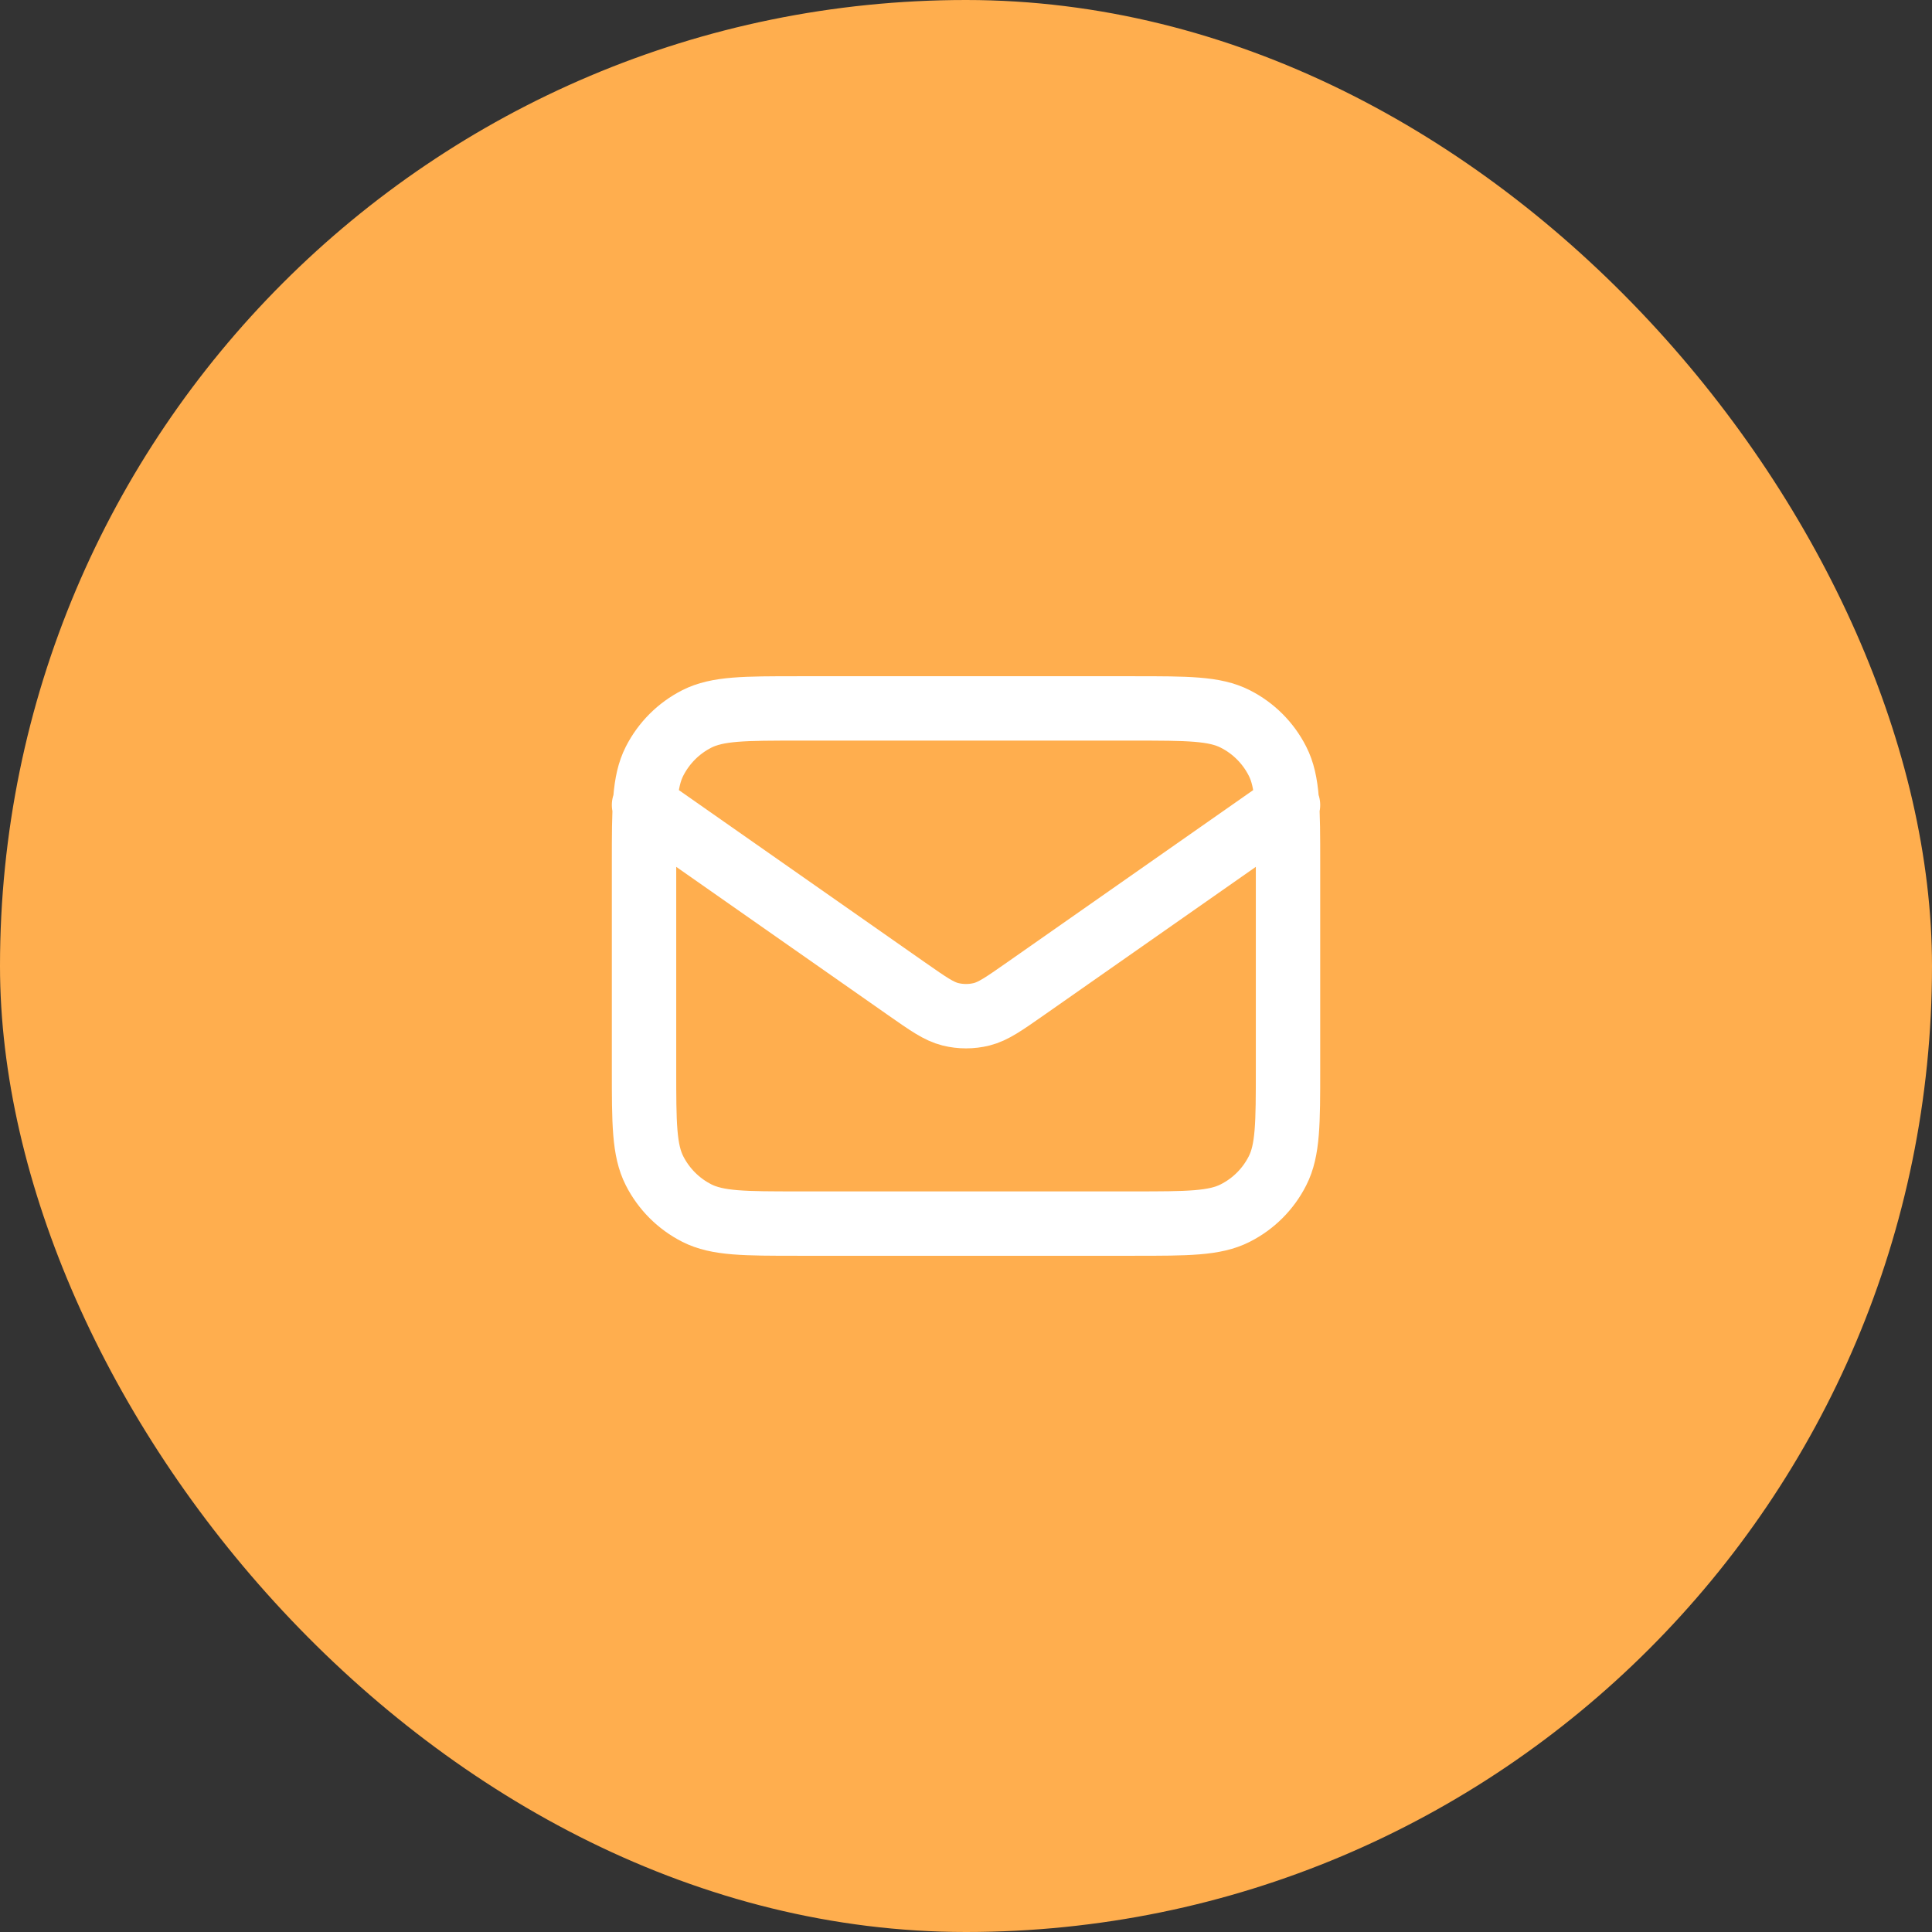
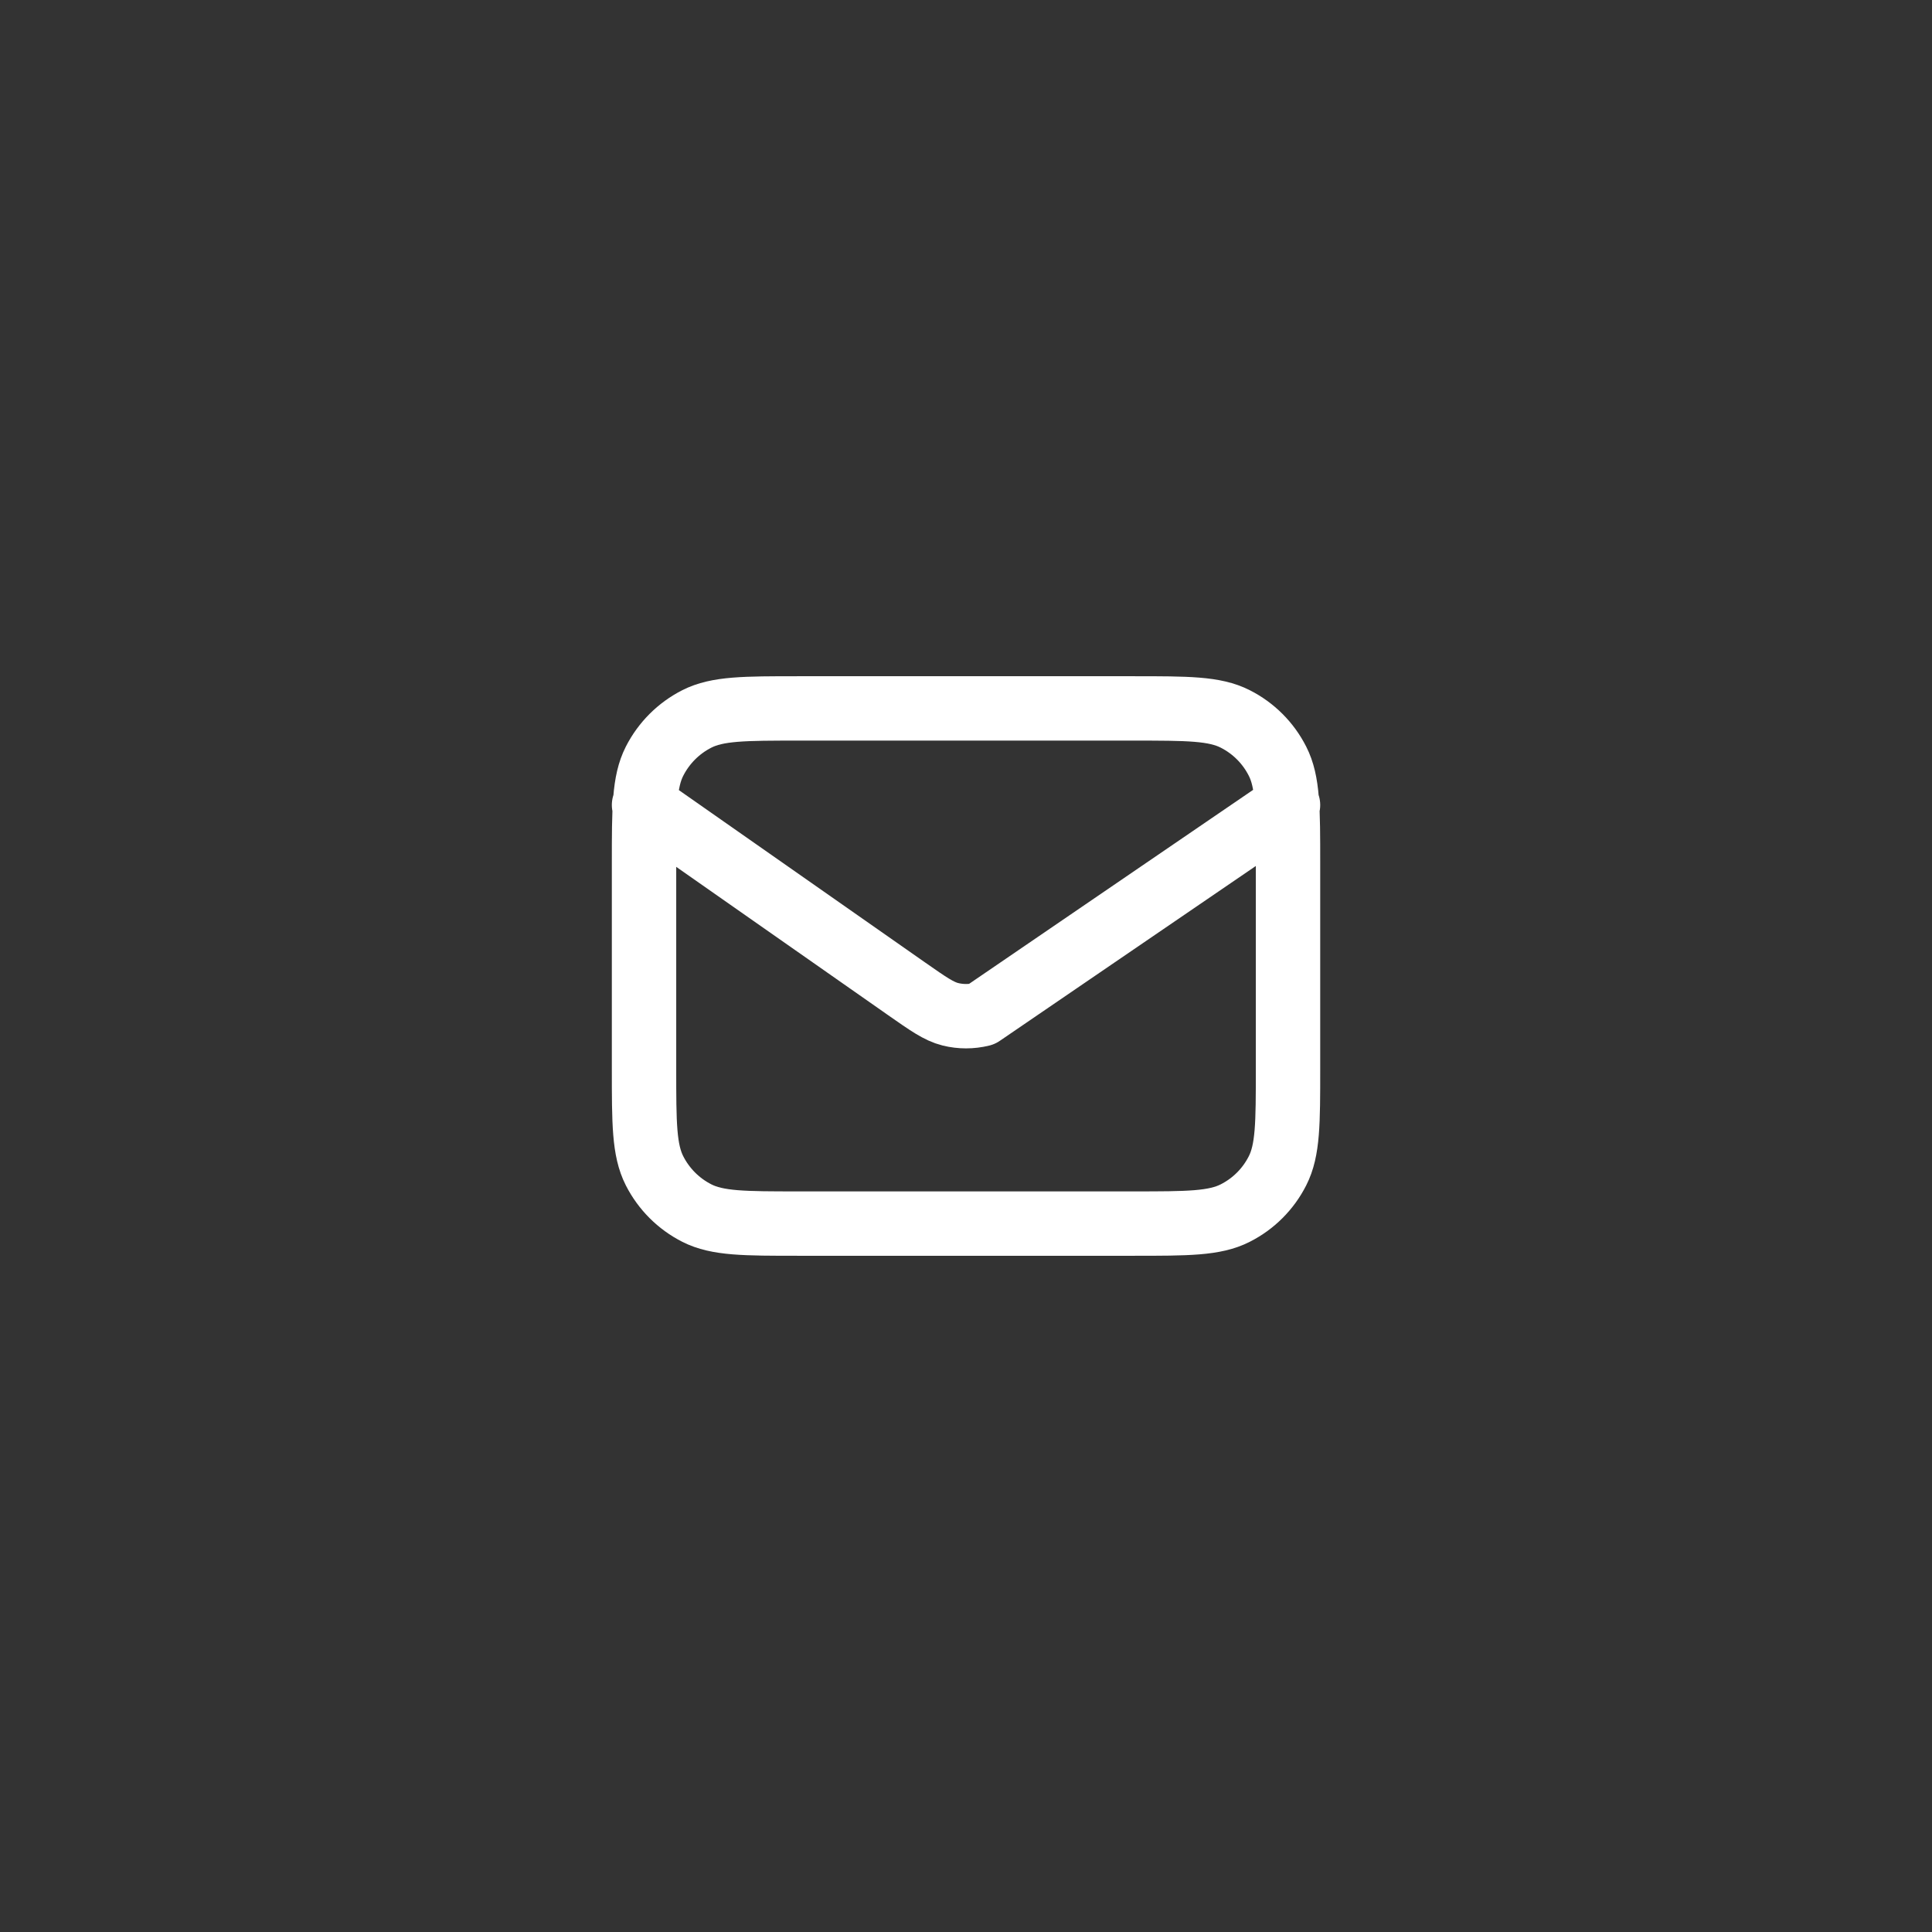
<svg xmlns="http://www.w3.org/2000/svg" width="40" height="40" viewBox="0 0 40 40" fill="none">
  <rect x="0" y="0" width="40" height="40" fill="#333333" stroke="none" />
-   <rect width="40" height="40" rx="20" fill="#FFAE4E" />
-   <path d="M13.334 16.667L18.777 20.477C19.218 20.785 19.438 20.94 19.678 21C19.89 21.052 20.111 21.052 20.323 21C20.563 20.94 20.783 20.785 21.224 20.477L26.667 16.667M16.534 25.333H23.467C24.587 25.333 25.148 25.333 25.575 25.115C25.952 24.924 26.258 24.618 26.449 24.241C26.667 23.813 26.667 23.253 26.667 22.133V17.867C26.667 16.747 26.667 16.186 26.449 15.759C26.258 15.382 25.952 15.076 25.575 14.885C25.148 14.667 24.587 14.667 23.467 14.667H16.534C15.414 14.667 14.854 14.667 14.426 14.885C14.05 15.076 13.744 15.382 13.552 15.759C13.334 16.186 13.334 16.747 13.334 17.867V22.133C13.334 23.253 13.334 23.813 13.552 24.241C13.744 24.618 14.05 24.924 14.426 25.115C14.854 25.333 15.414 25.333 16.534 25.333Z" stroke="white" stroke-width="1.333" stroke-linecap="round" stroke-linejoin="round" />
+   <path d="M13.334 16.667L18.777 20.477C19.218 20.785 19.438 20.94 19.678 21C19.89 21.052 20.111 21.052 20.323 21L26.667 16.667M16.534 25.333H23.467C24.587 25.333 25.148 25.333 25.575 25.115C25.952 24.924 26.258 24.618 26.449 24.241C26.667 23.813 26.667 23.253 26.667 22.133V17.867C26.667 16.747 26.667 16.186 26.449 15.759C26.258 15.382 25.952 15.076 25.575 14.885C25.148 14.667 24.587 14.667 23.467 14.667H16.534C15.414 14.667 14.854 14.667 14.426 14.885C14.05 15.076 13.744 15.382 13.552 15.759C13.334 16.186 13.334 16.747 13.334 17.867V22.133C13.334 23.253 13.334 23.813 13.552 24.241C13.744 24.618 14.05 24.924 14.426 25.115C14.854 25.333 15.414 25.333 16.534 25.333Z" stroke="white" stroke-width="1.333" stroke-linecap="round" stroke-linejoin="round" />
</svg>